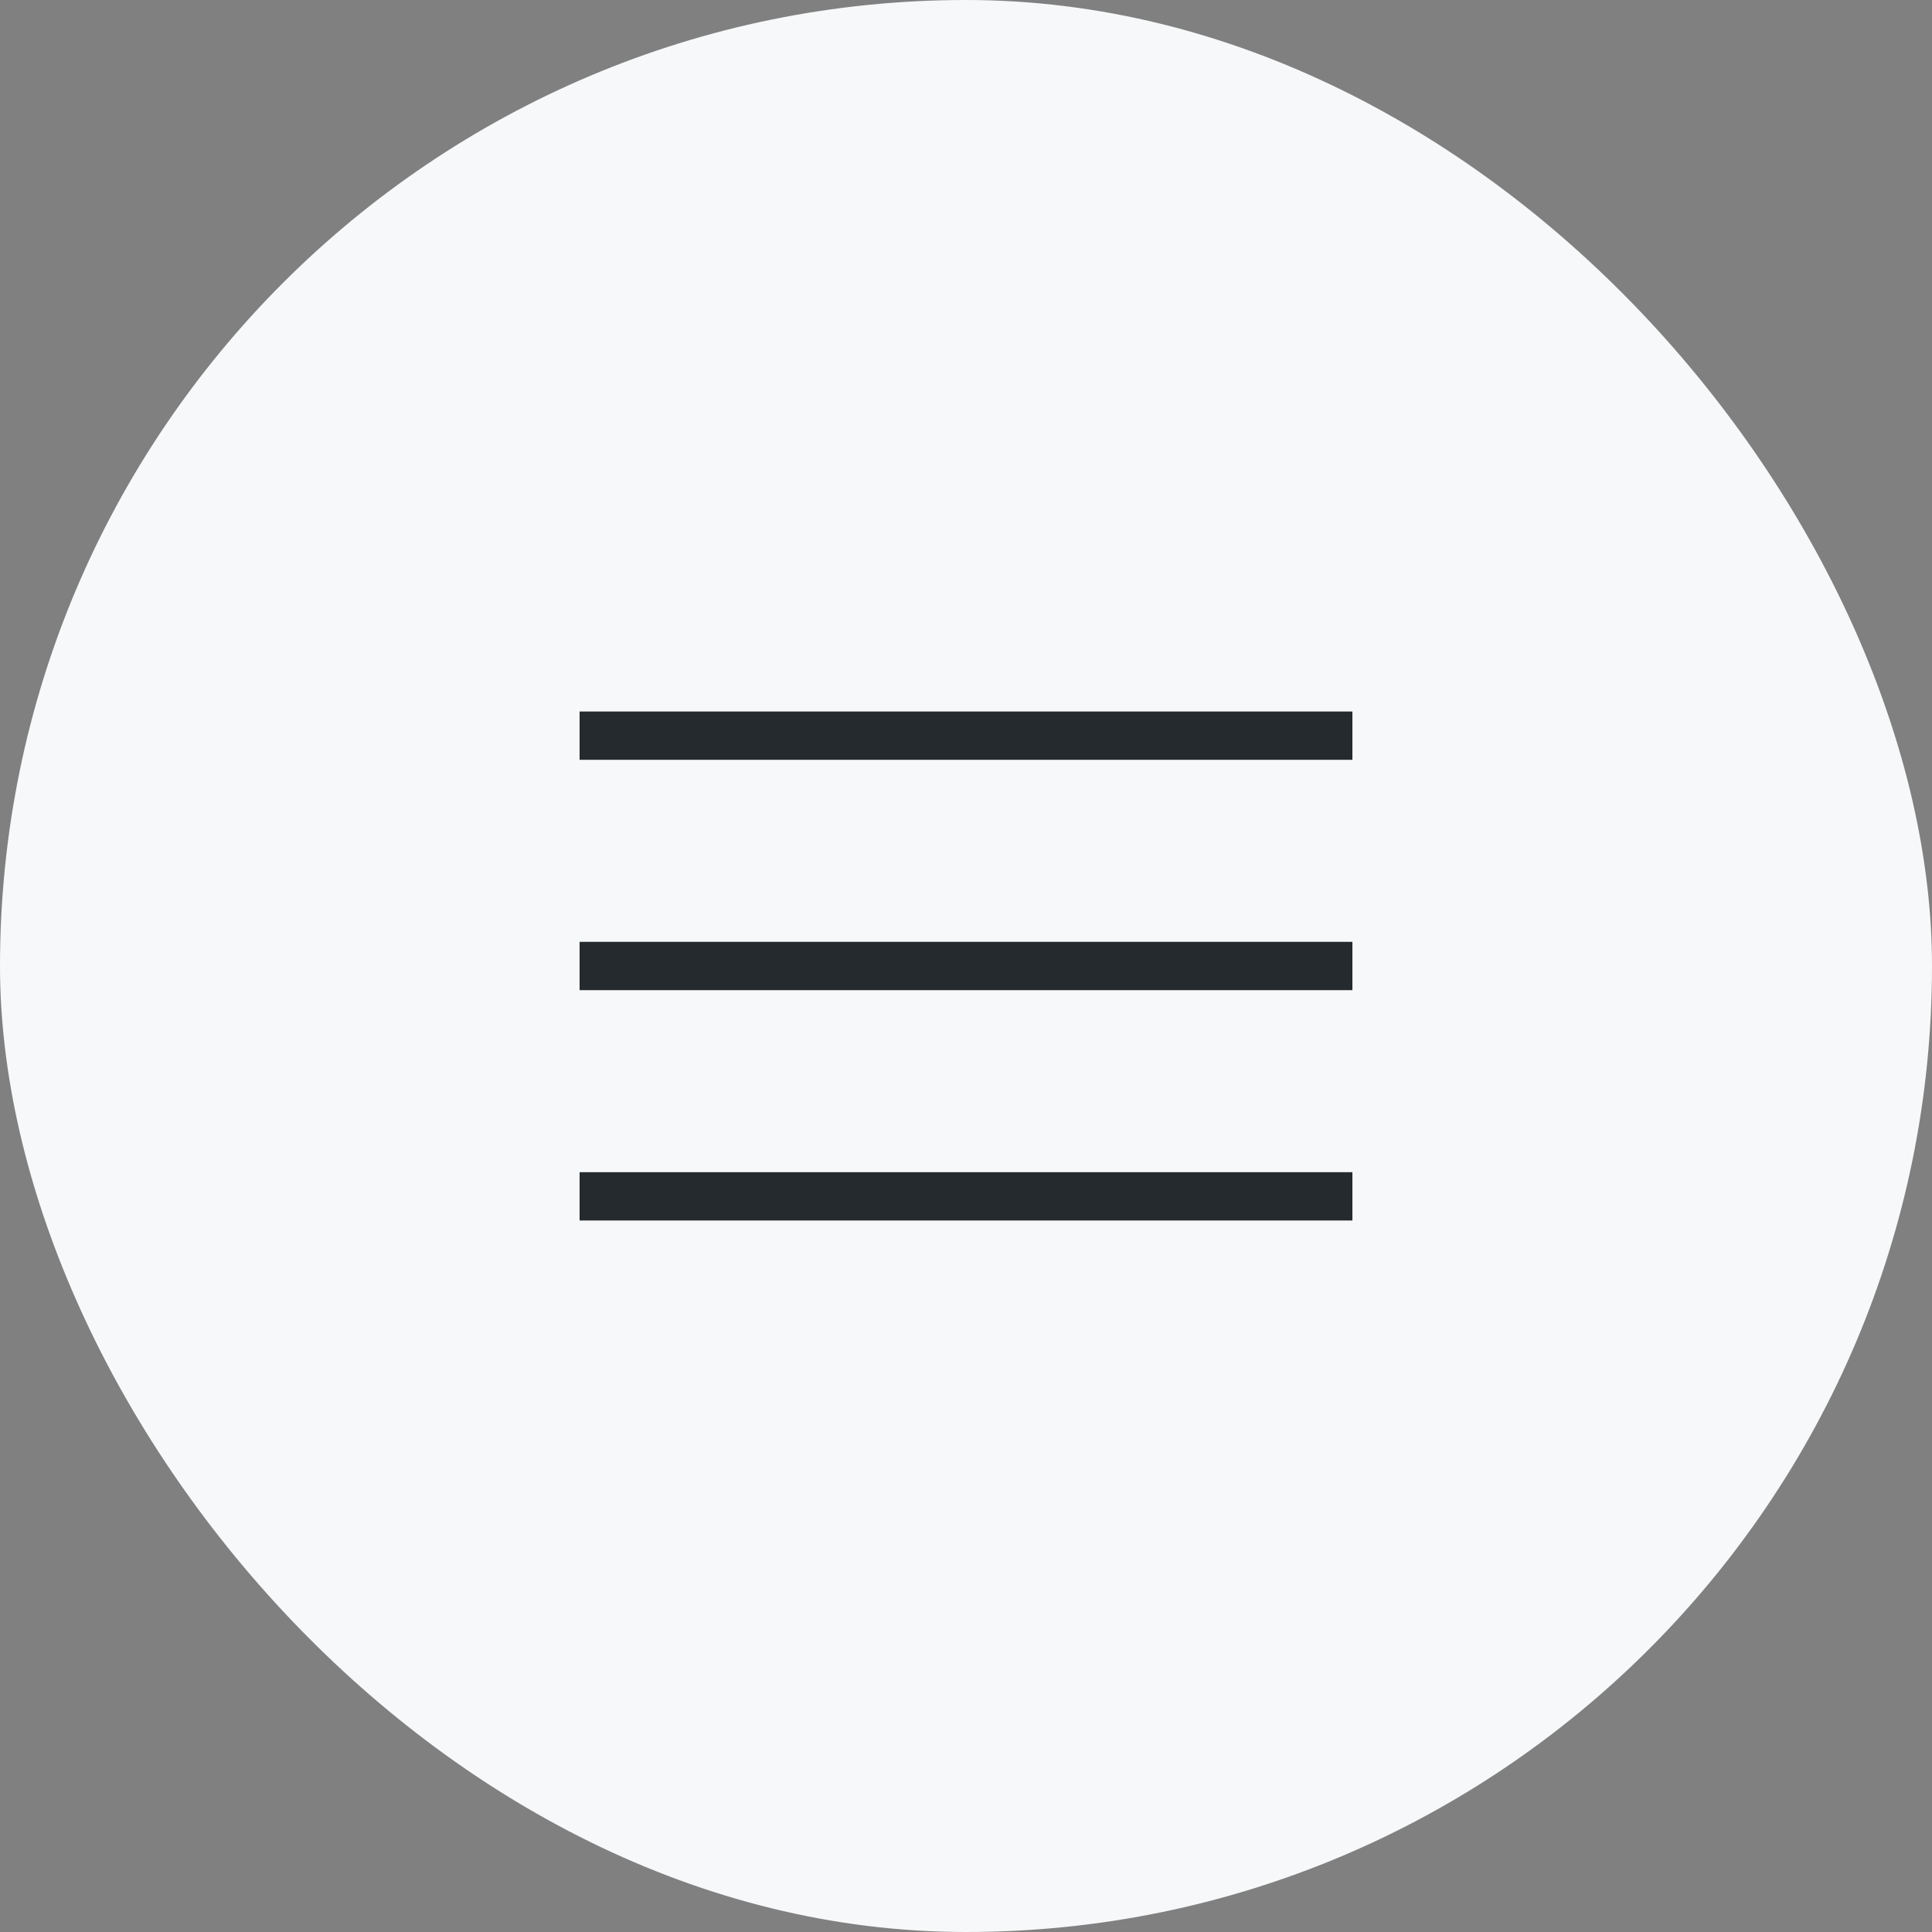
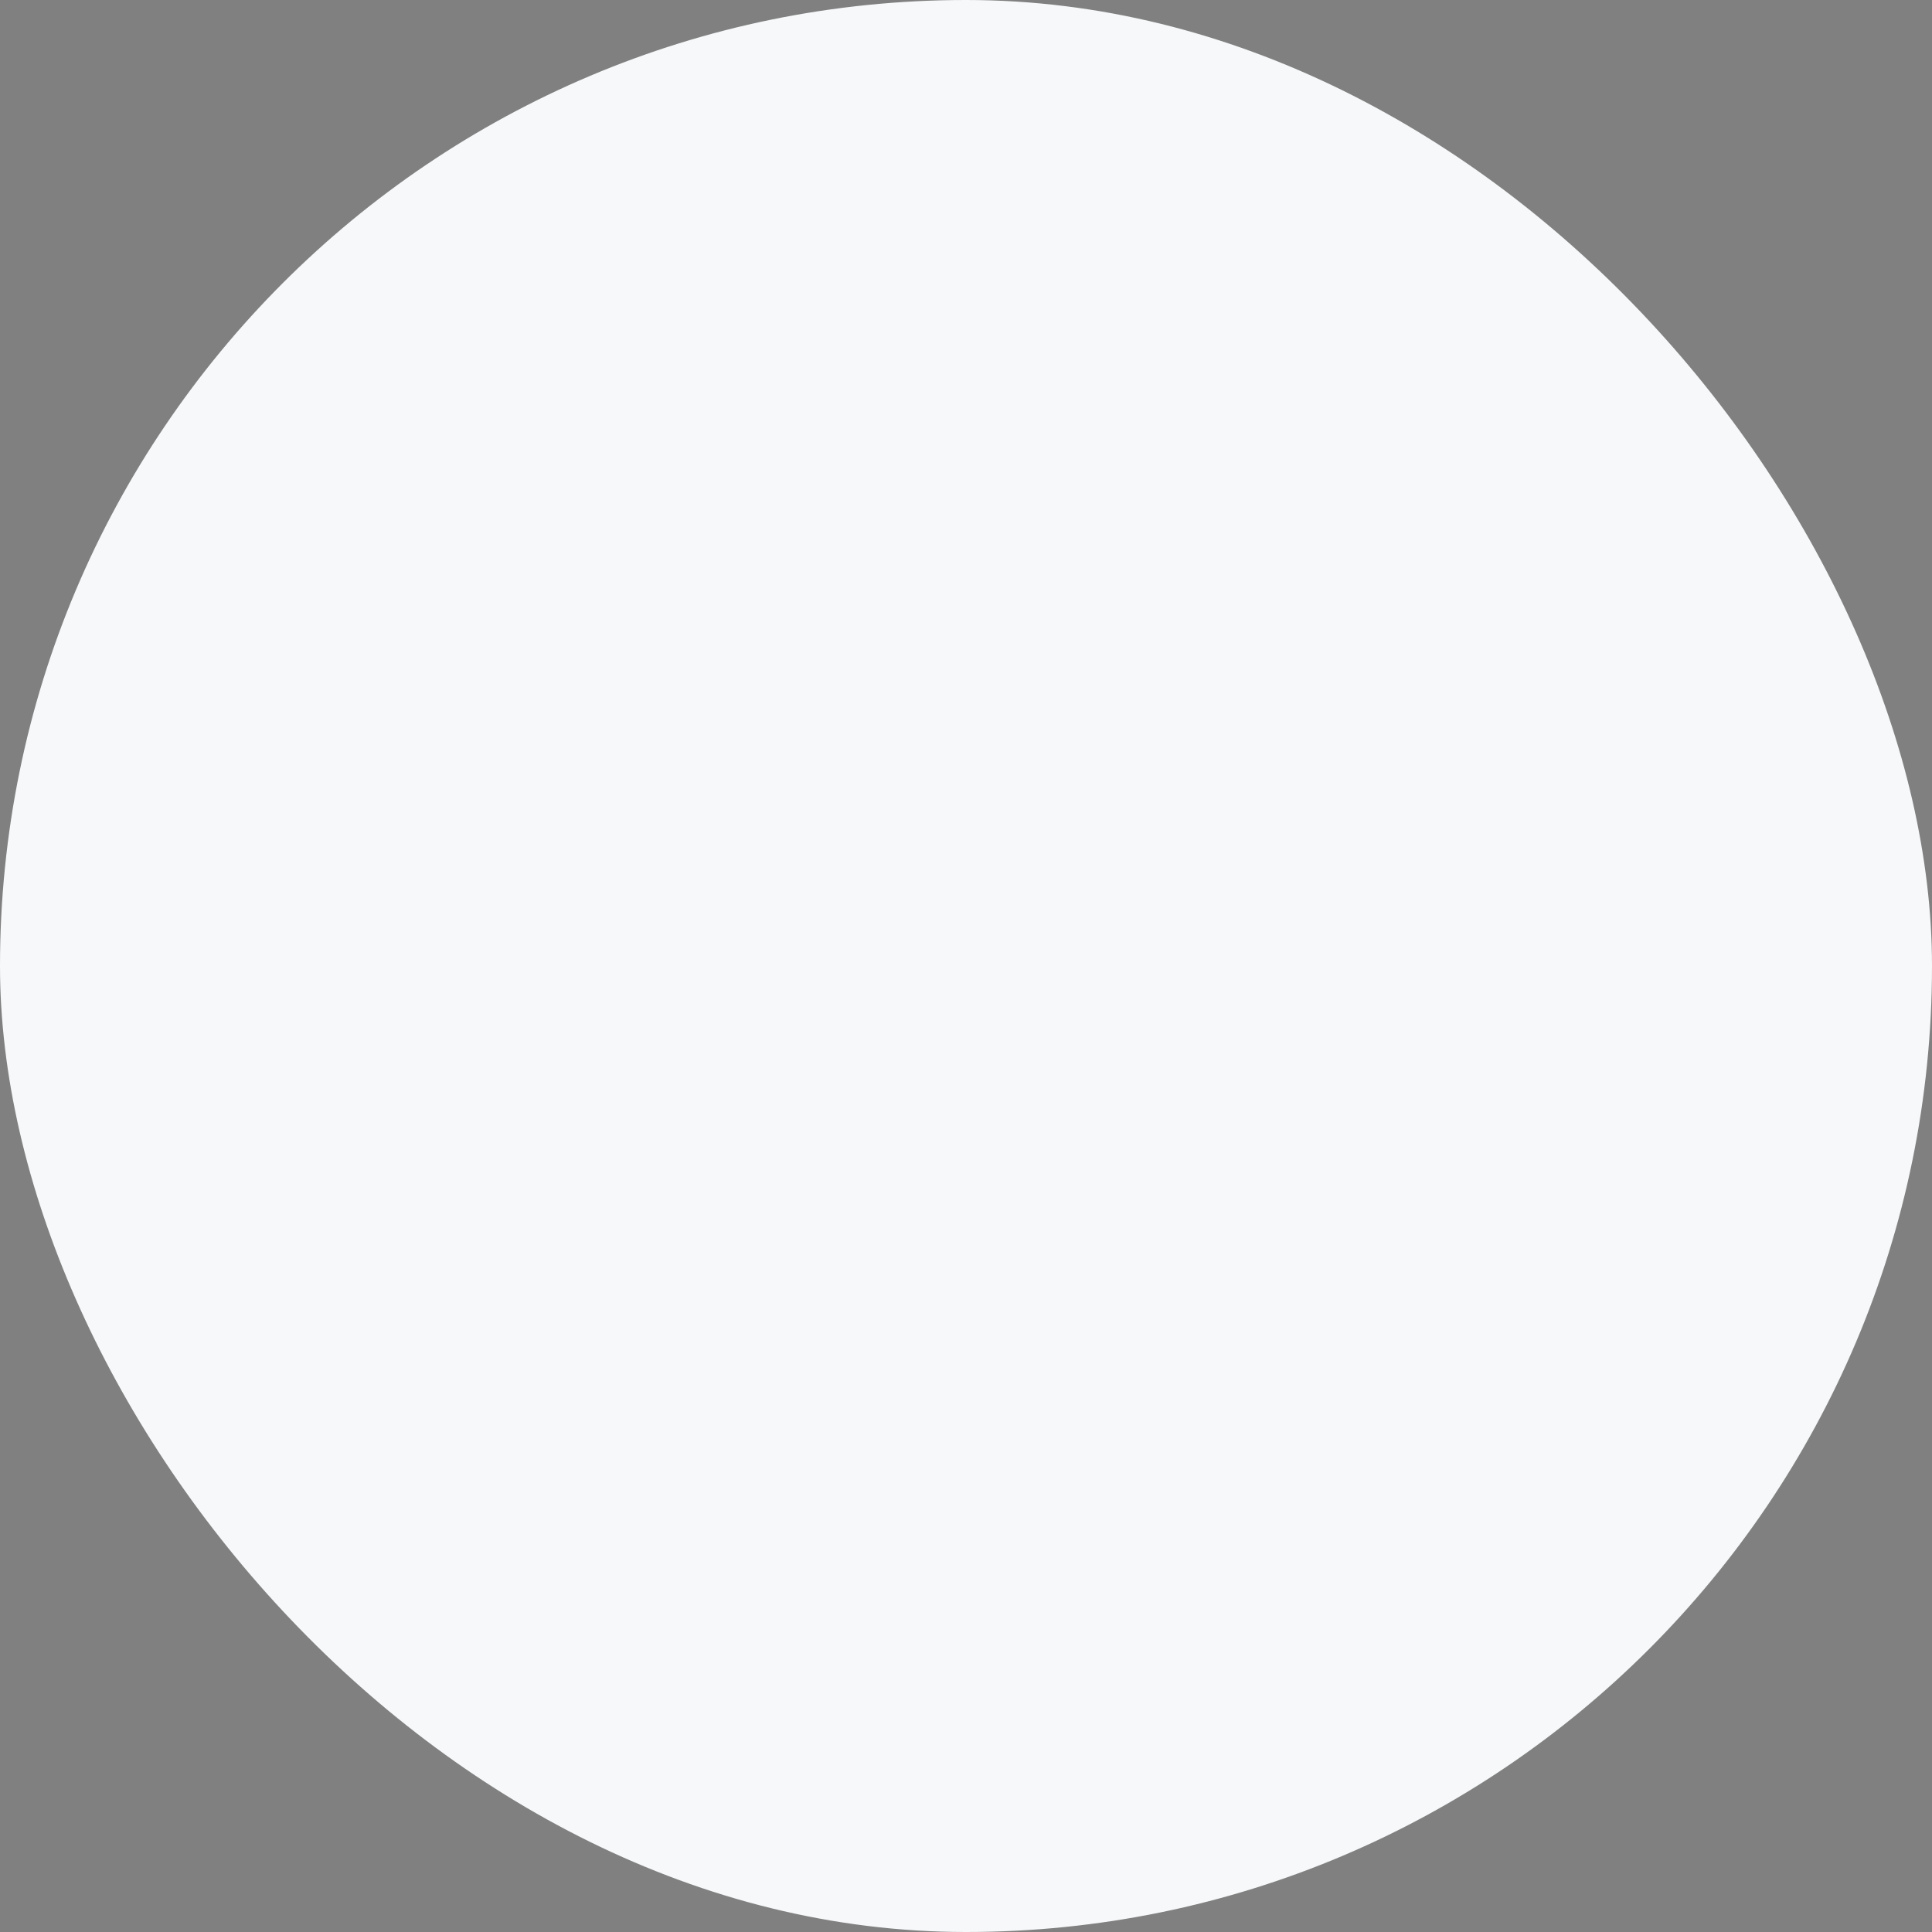
<svg xmlns="http://www.w3.org/2000/svg" width="40" height="40" viewBox="0 0 40 40" fill="none">
  <rect x="0" y="0" width="40" height="40" fill="#808080" stroke="none" />
  <rect width="40" height="40" rx="20" fill="#F6F8F9" />
  <mask id="mask0_593_449" style="mask-type:alpha" maskUnits="userSpaceOnUse" x="8" y="8" width="24" height="24">
-     <rect x="8" y="8" width="24" height="24" fill="#D9D9D9" />
-   </mask>
+     </mask>
  <g mask="url(#mask0_593_449)">
-     <path d="M12 25.269V24.269H28V25.269H12ZM12 20.5V19.5H28V20.5H12ZM12 15.731V14.731H28V15.731H12Z" fill="#242A2D" />
-   </g>
+     </g>
</svg>